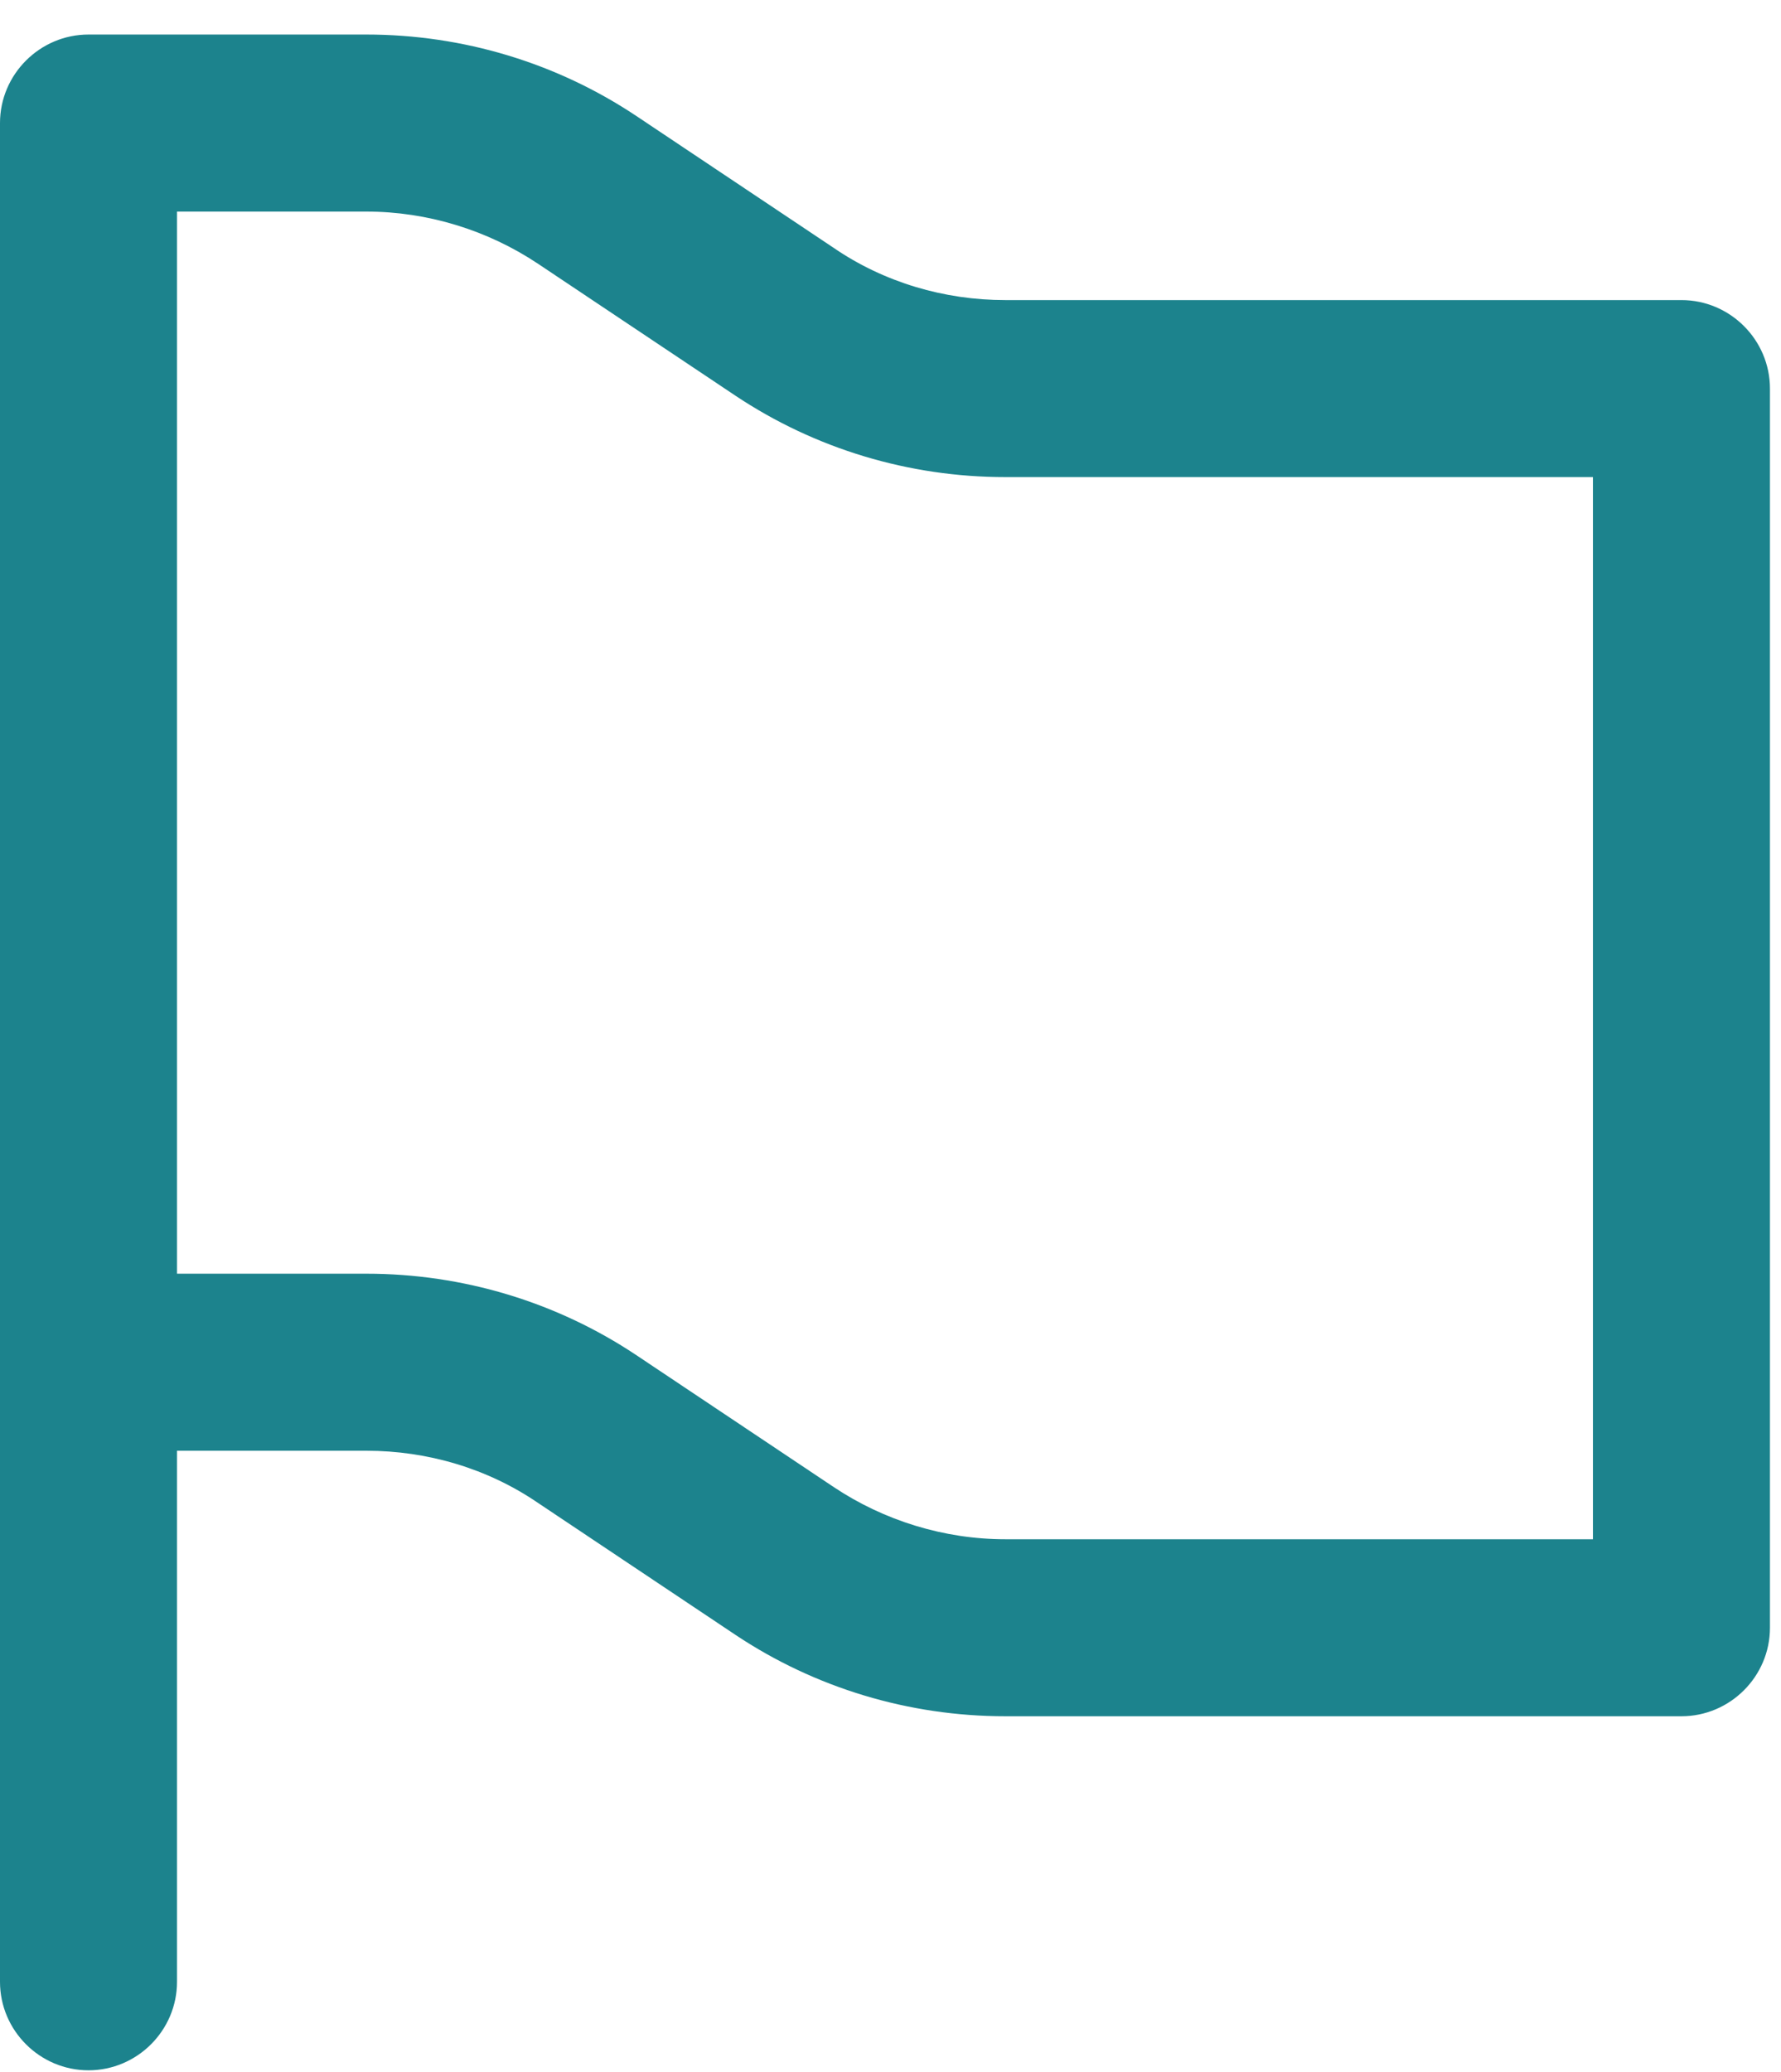
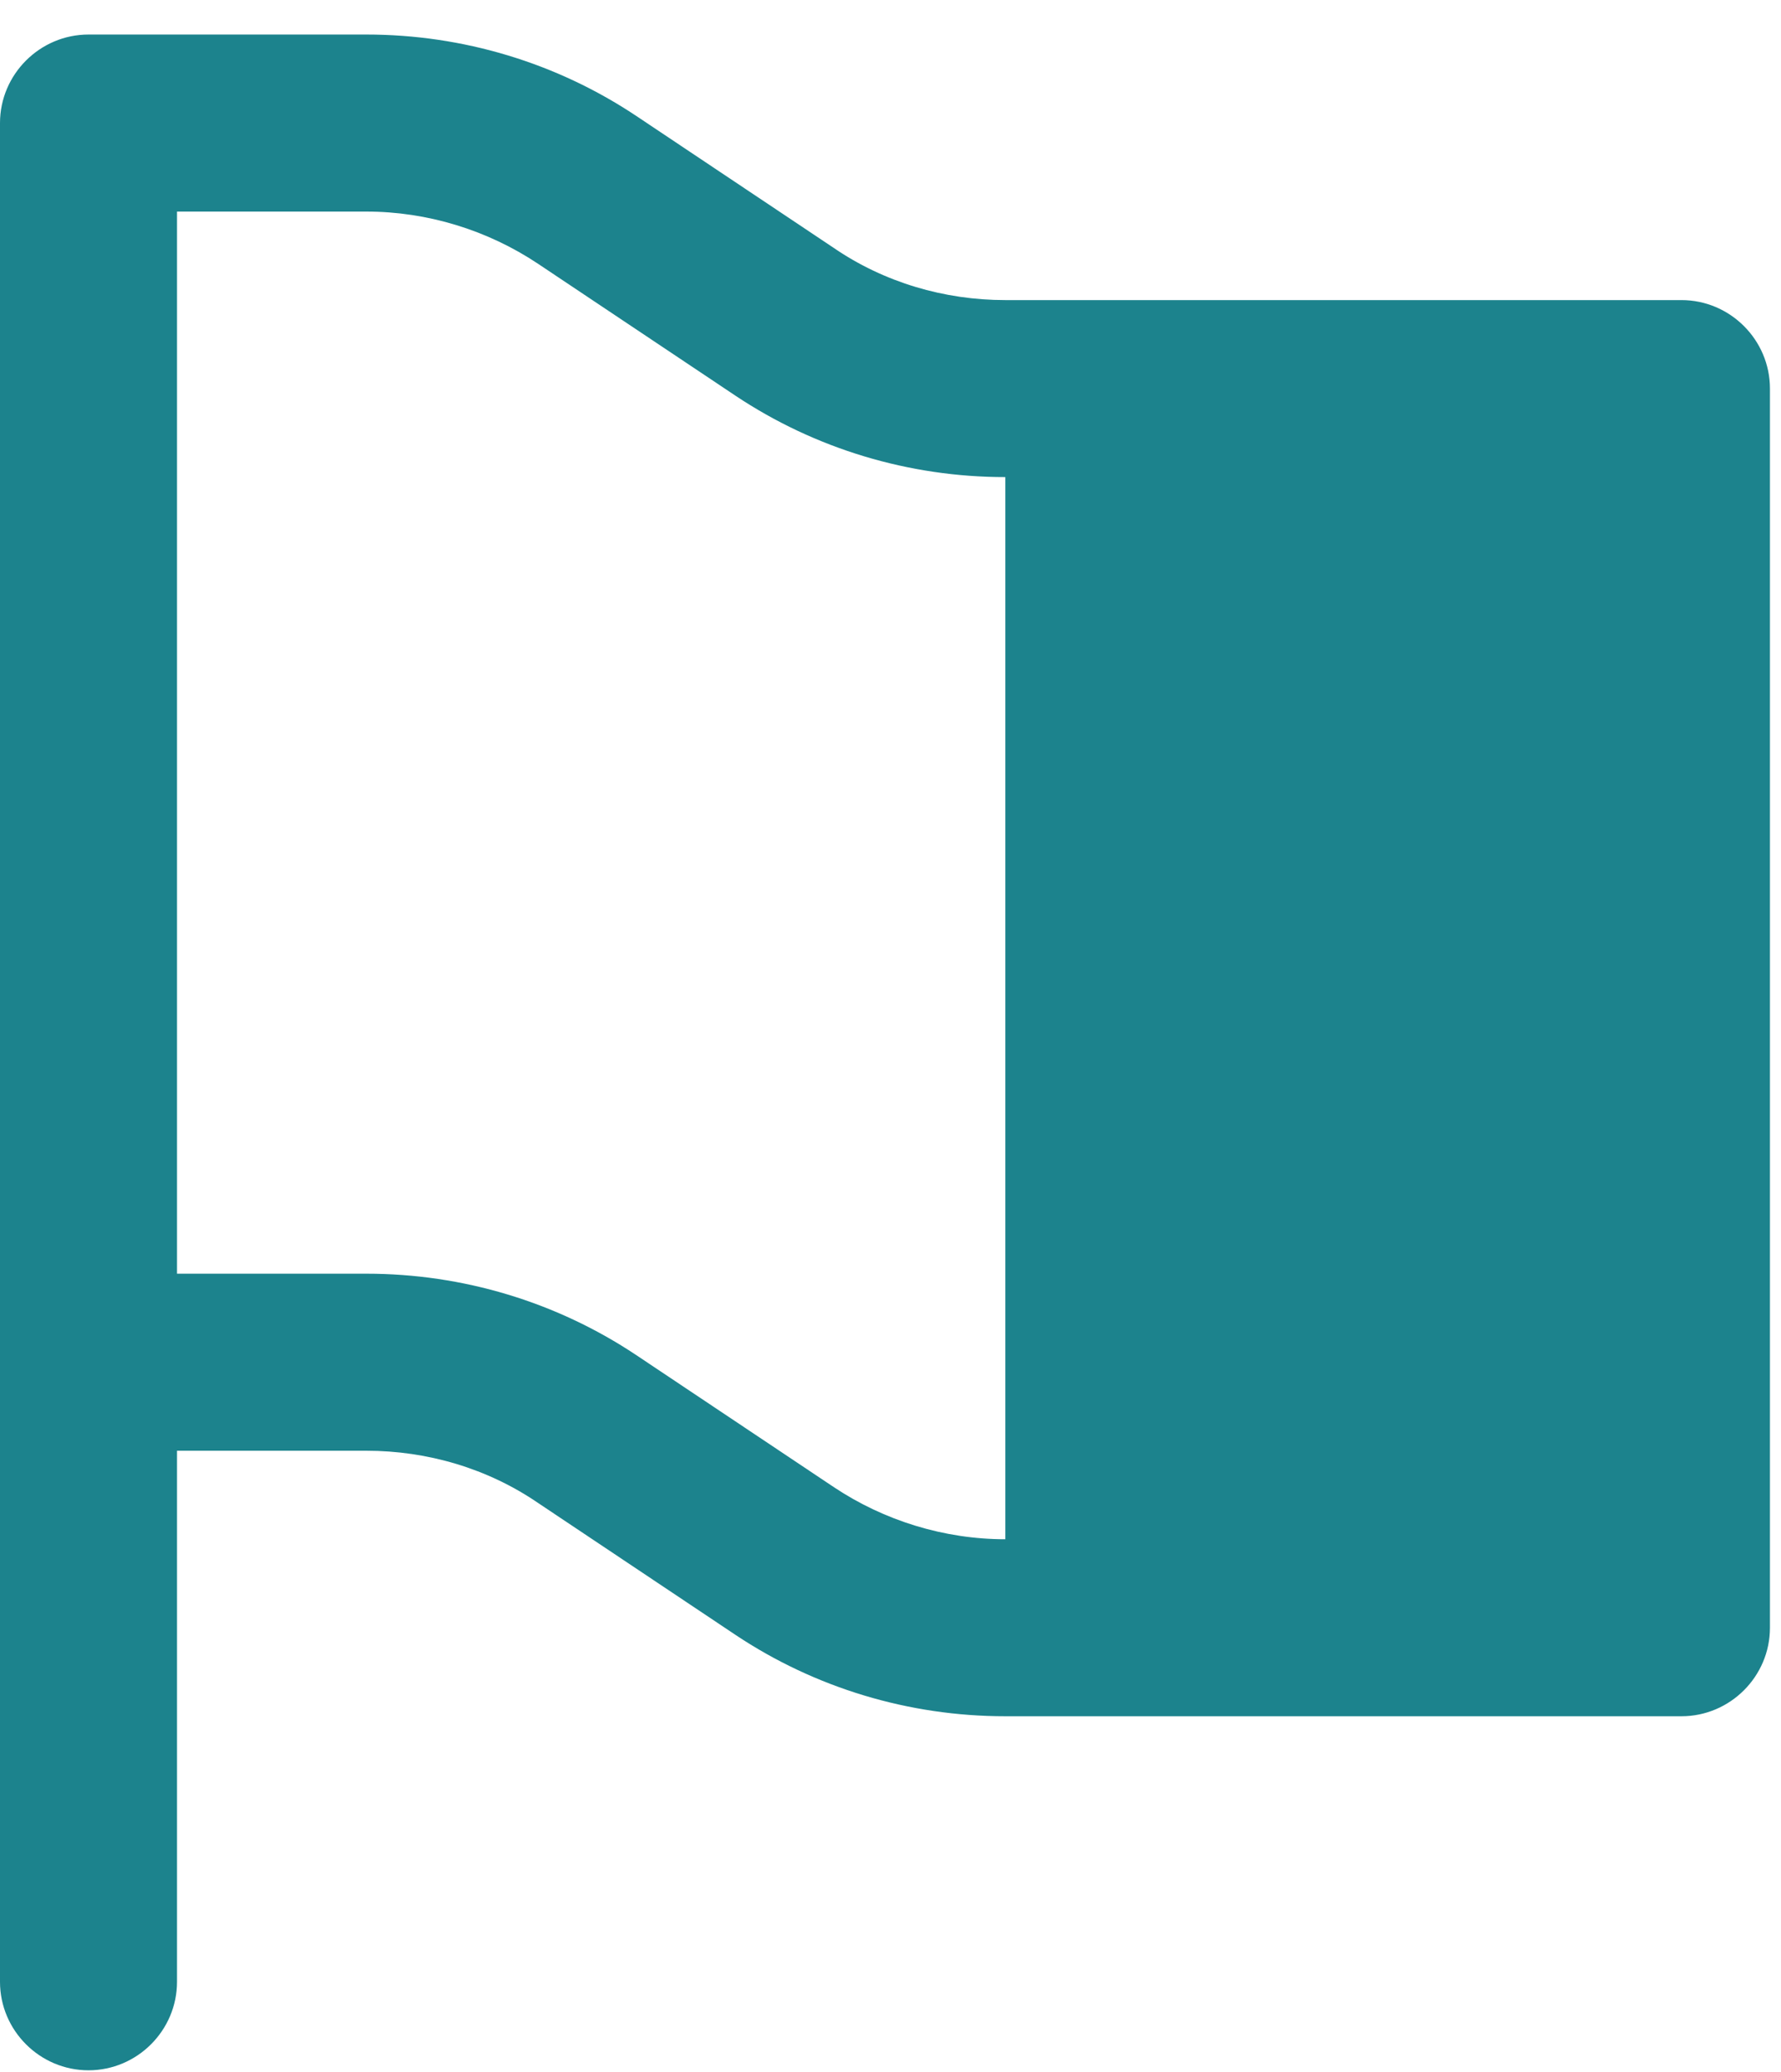
<svg xmlns="http://www.w3.org/2000/svg" width="49" height="57" viewBox="0 0 49 57" fill="none">
-   <path fill-rule="evenodd" clip-rule="evenodd" d="M43.826 13.124H27.659C25.005 13.124 22.424 12.345 20.233 10.884L14.803 7.256C13.416 6.331 11.76 5.82 10.08 5.82H4.87V35.037H10.08C12.734 35.037 15.315 35.816 17.506 37.277L22.936 40.905C24.323 41.831 25.979 42.342 27.659 42.342H43.826V13.124ZM17.506 3.19C15.315 1.729 12.734 0.95 10.08 0.95H2.435C1.096 0.95 0 2.046 0 3.385V54.516C0 55.855 1.096 56.95 2.435 56.95C3.774 56.95 4.87 55.855 4.87 54.516V39.907H10.08C11.76 39.907 13.416 40.394 14.803 41.343L20.233 44.971C22.424 46.432 25.005 47.211 27.659 47.211H46.261C47.6 47.211 48.696 46.116 48.696 44.776V10.69C48.696 9.35 47.6 8.255 46.261 8.255H27.659C25.979 8.255 24.323 7.768 22.936 6.818L17.506 3.19Z" fill="#1C838D" />
+   <path fill-rule="evenodd" clip-rule="evenodd" d="M43.826 13.124H27.659C25.005 13.124 22.424 12.345 20.233 10.884L14.803 7.256C13.416 6.331 11.76 5.82 10.08 5.82H4.87V35.037H10.08C12.734 35.037 15.315 35.816 17.506 37.277L22.936 40.905C24.323 41.831 25.979 42.342 27.659 42.342V13.124ZM17.506 3.19C15.315 1.729 12.734 0.95 10.08 0.95H2.435C1.096 0.95 0 2.046 0 3.385V54.516C0 55.855 1.096 56.95 2.435 56.95C3.774 56.95 4.87 55.855 4.87 54.516V39.907H10.08C11.76 39.907 13.416 40.394 14.803 41.343L20.233 44.971C22.424 46.432 25.005 47.211 27.659 47.211H46.261C47.6 47.211 48.696 46.116 48.696 44.776V10.69C48.696 9.35 47.6 8.255 46.261 8.255H27.659C25.979 8.255 24.323 7.768 22.936 6.818L17.506 3.19Z" fill="#1C838D" />
</svg>